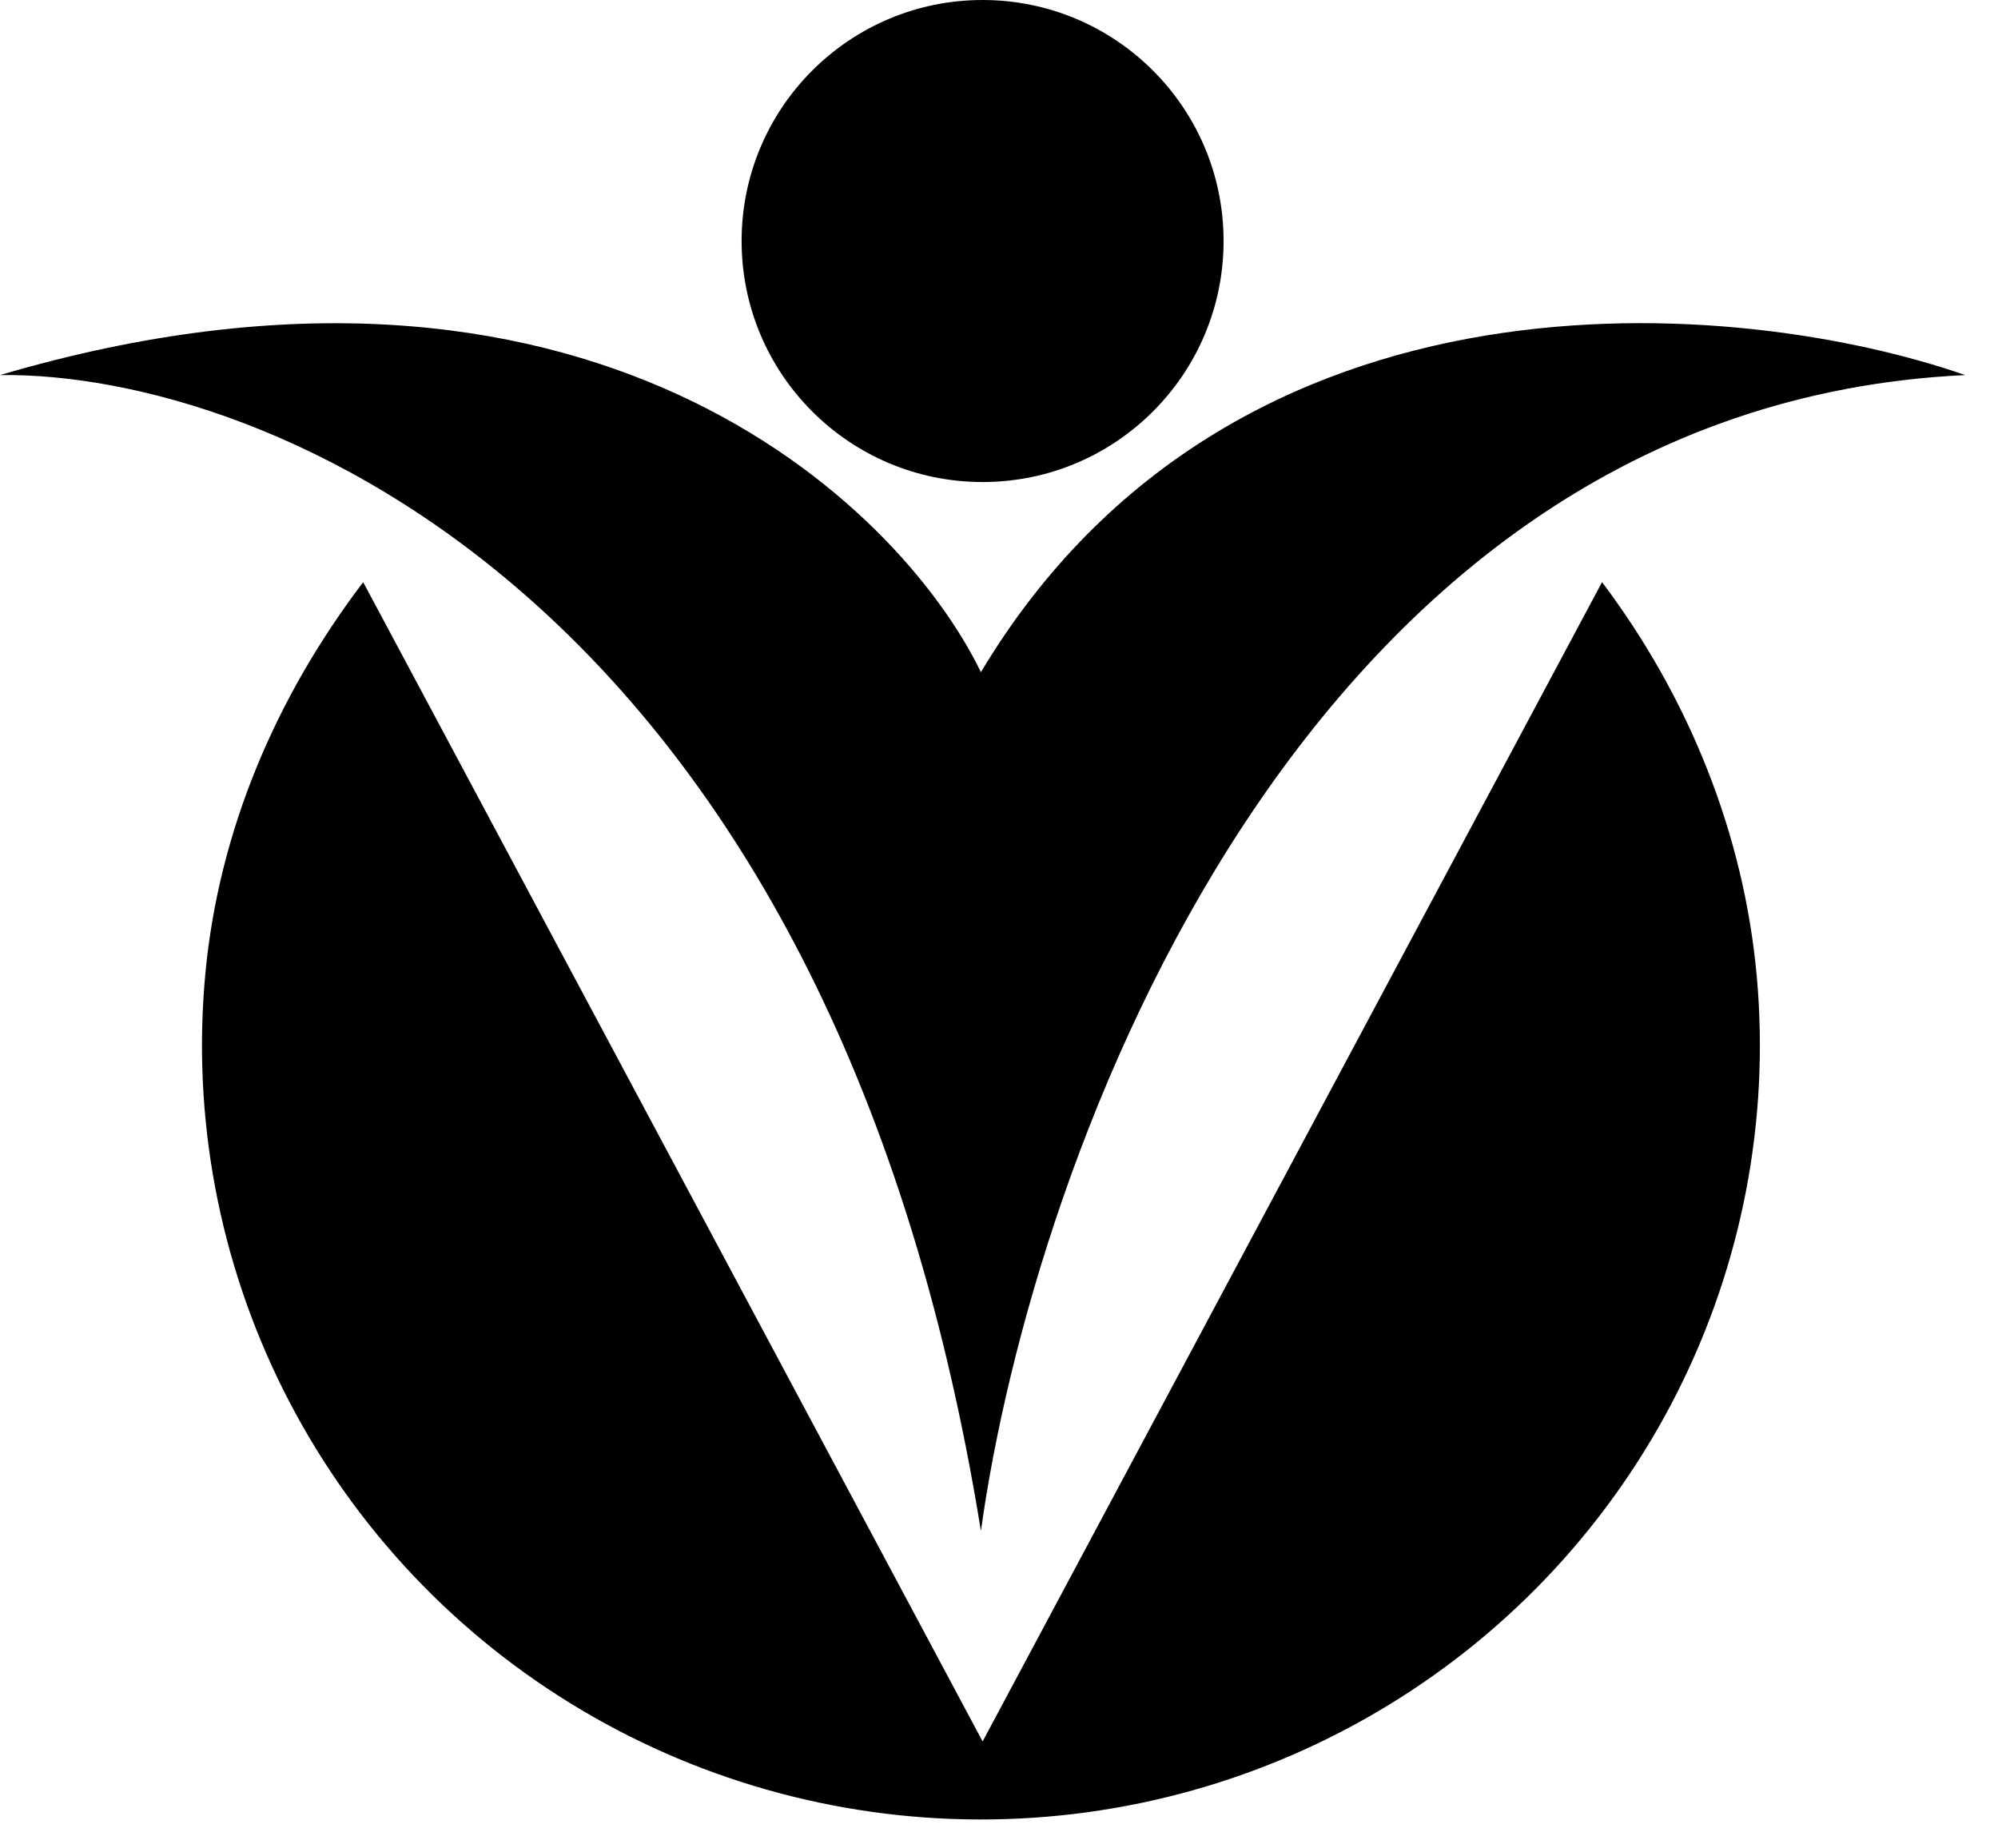
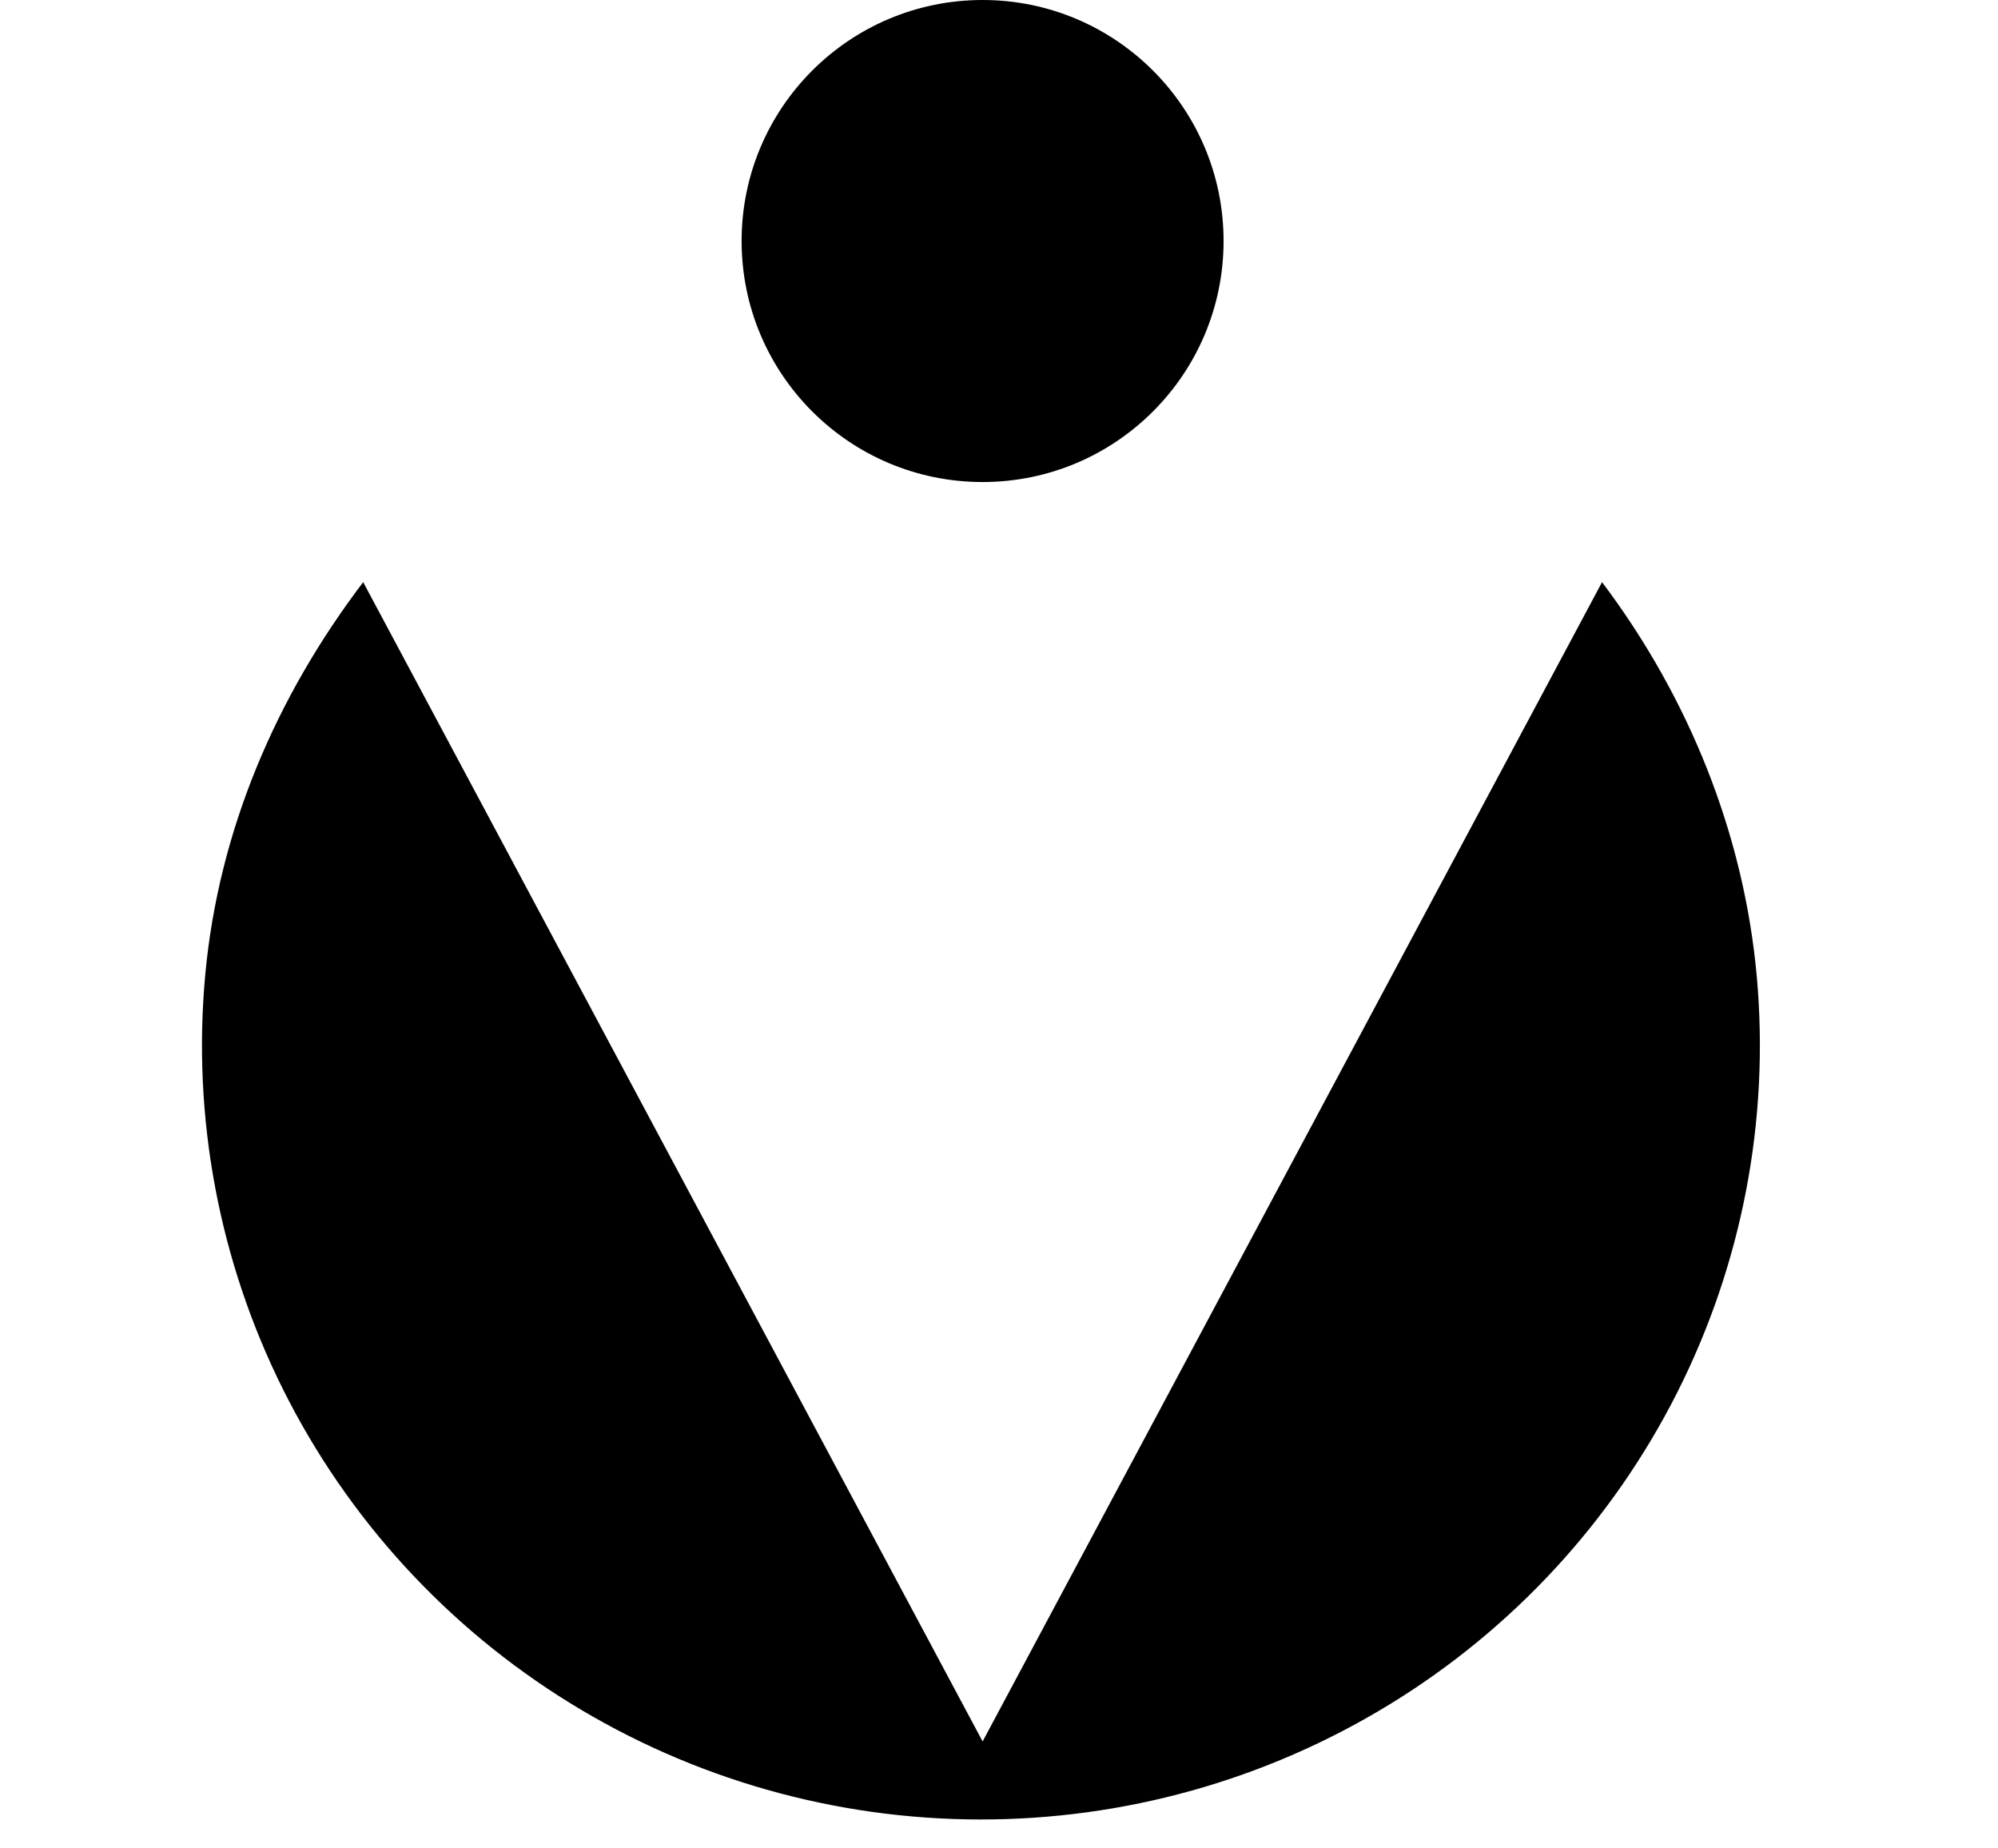
<svg xmlns="http://www.w3.org/2000/svg" width="40" height="37" viewBox="0 0 40 37" fill="none">
-   <path d="M19.638 30.646C16.621 11.973 5.289 7.44 0 7.508C11.715 4.057 17.973 10.034 19.638 13.454C24.72 4.974 34.893 5.957 39.343 7.508C26.052 8.134 20.668 23.194 19.638 30.646Z" fill="black" />
  <path fill-rule="evenodd" clip-rule="evenodd" d="M35.172 19.559C34.915 16.691 33.809 13.958 32.073 11.653L19.672 34.859L7.271 11.653C5.525 13.951 4.38 16.624 4.111 19.491C3.842 22.357 4.382 25.241 5.67 27.819C6.959 30.397 8.945 32.568 11.406 34.087C13.867 35.607 16.706 36.415 19.603 36.421C22.501 36.428 25.343 35.632 27.811 34.123C30.279 32.615 32.274 30.453 33.575 27.88C34.875 25.308 35.428 22.426 35.172 19.559Z" fill="black" />
  <path d="M24.496 4.824C24.496 7.489 22.336 9.649 19.672 9.649C17.007 9.649 14.847 7.489 14.847 4.824C14.847 2.16 17.007 0 19.672 0C22.336 0 24.496 2.16 24.496 4.824Z" fill="black" />
</svg>